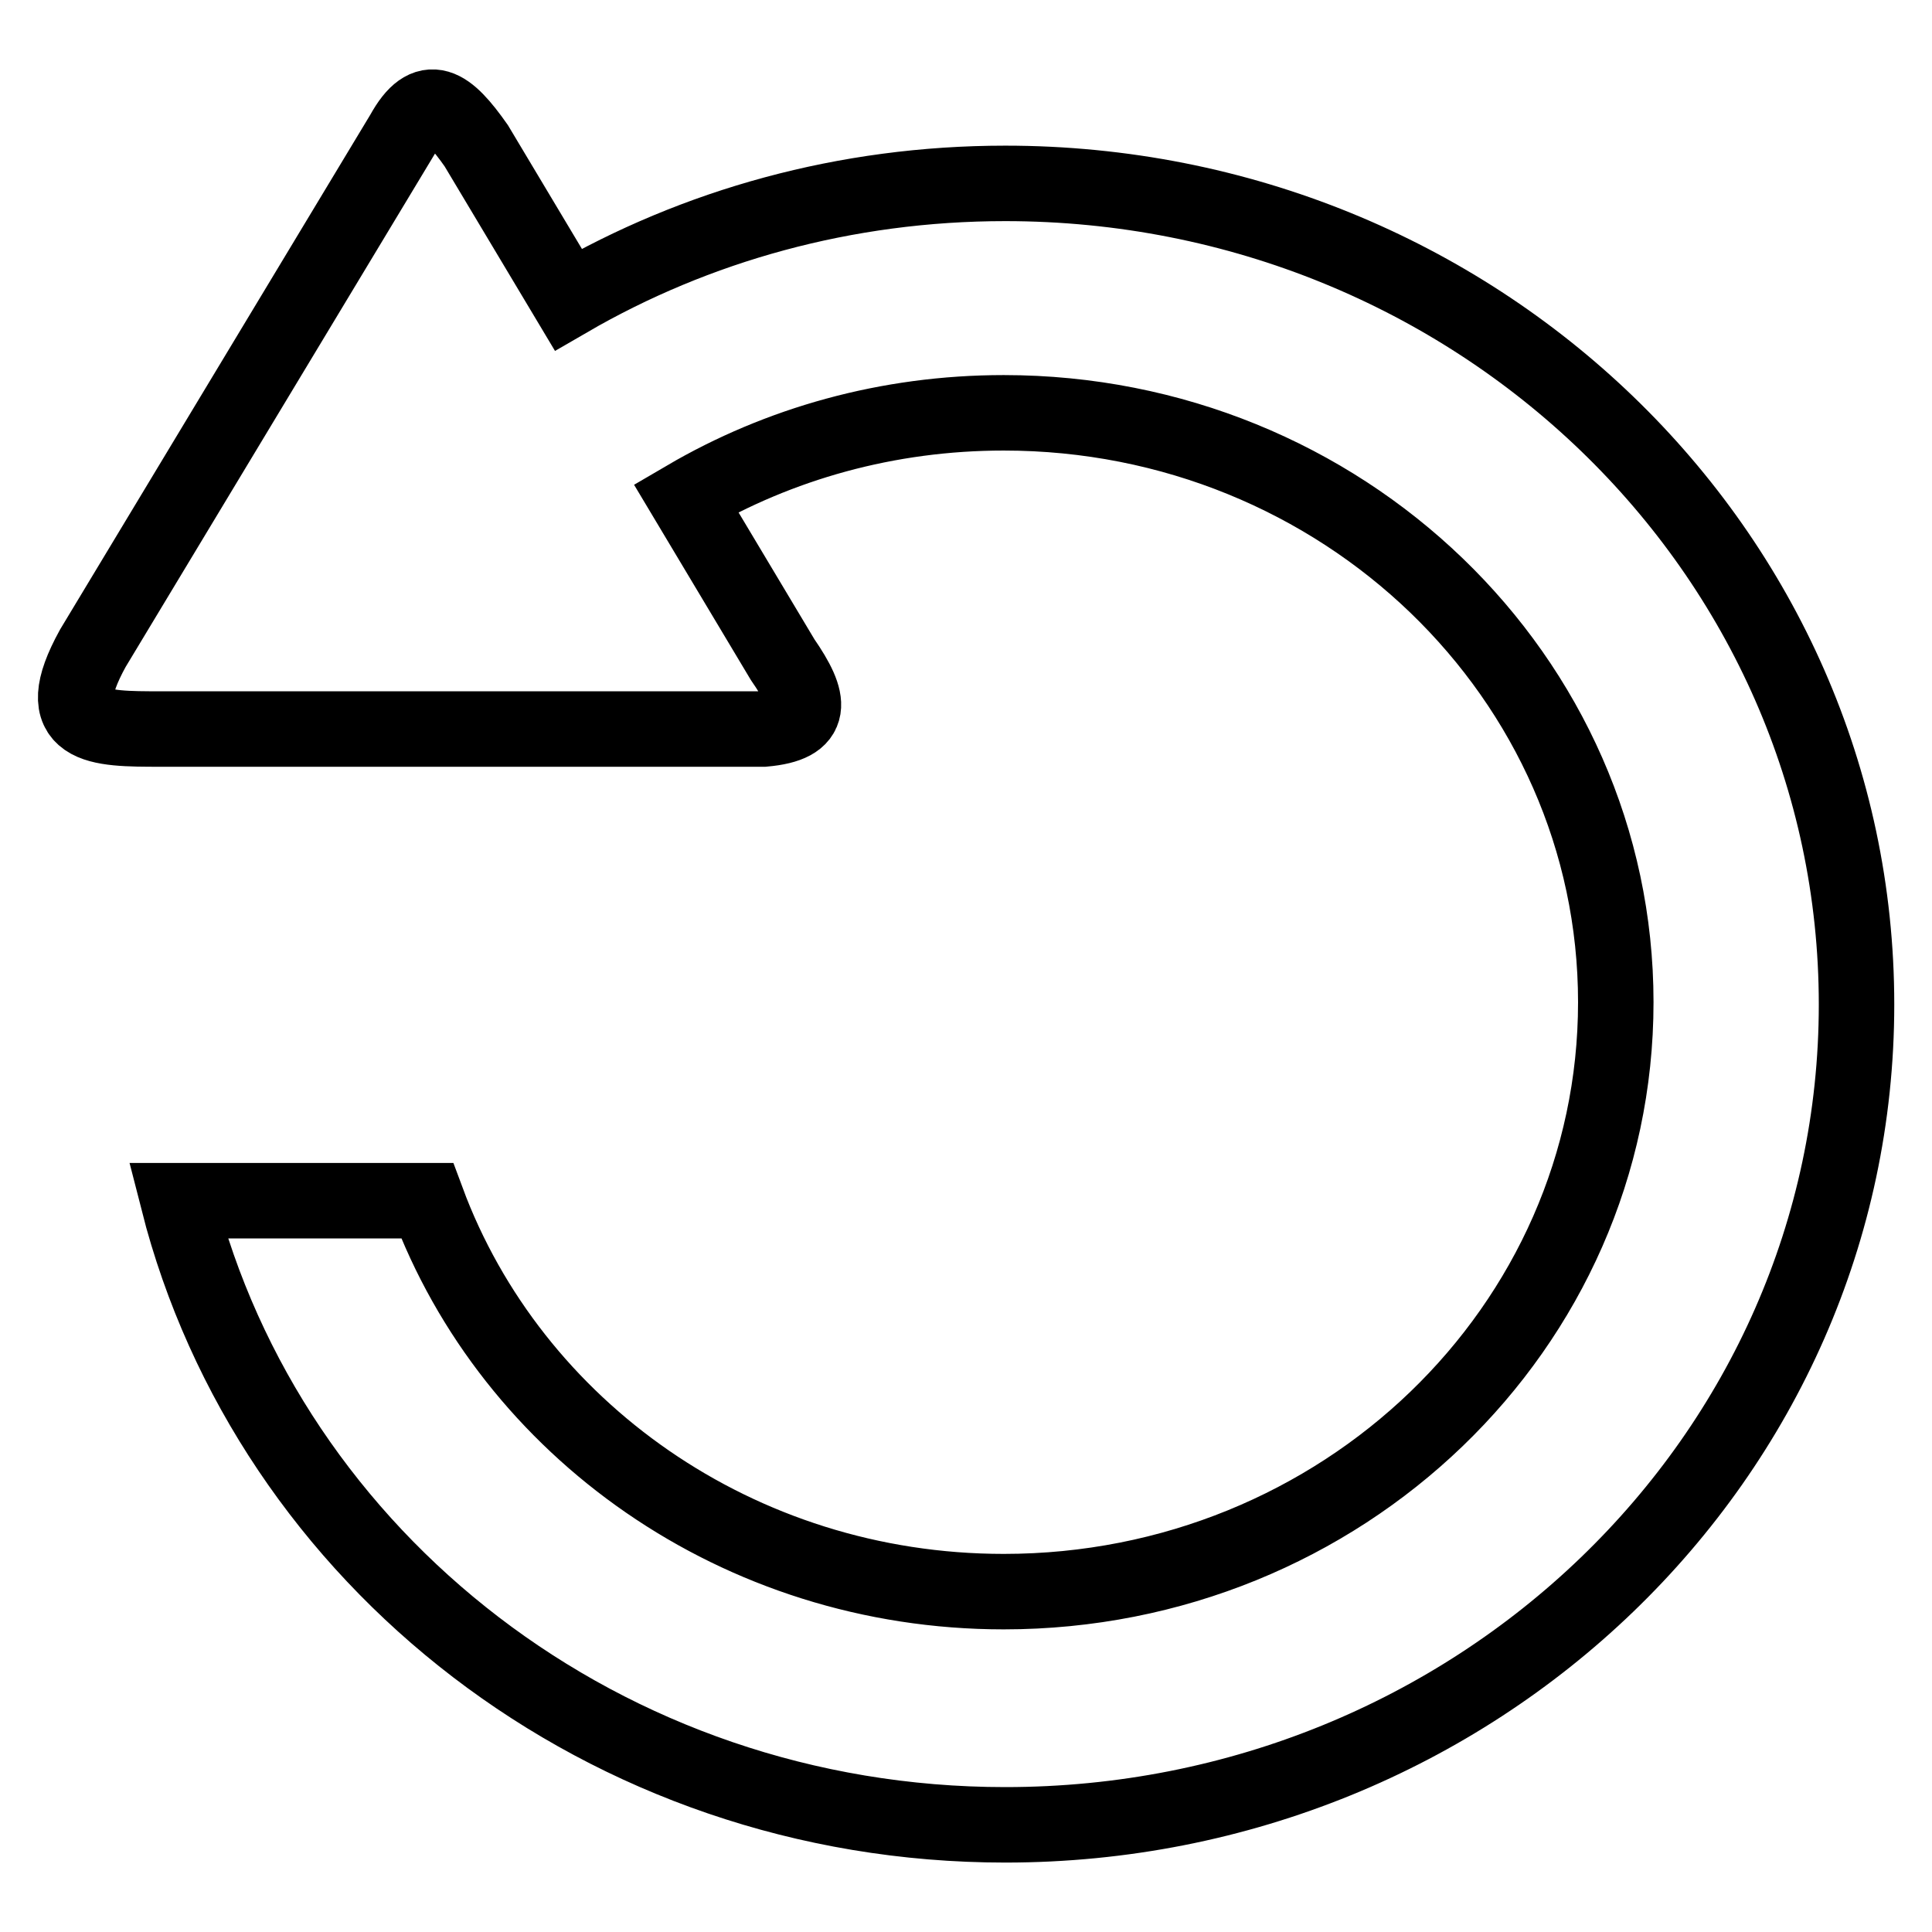
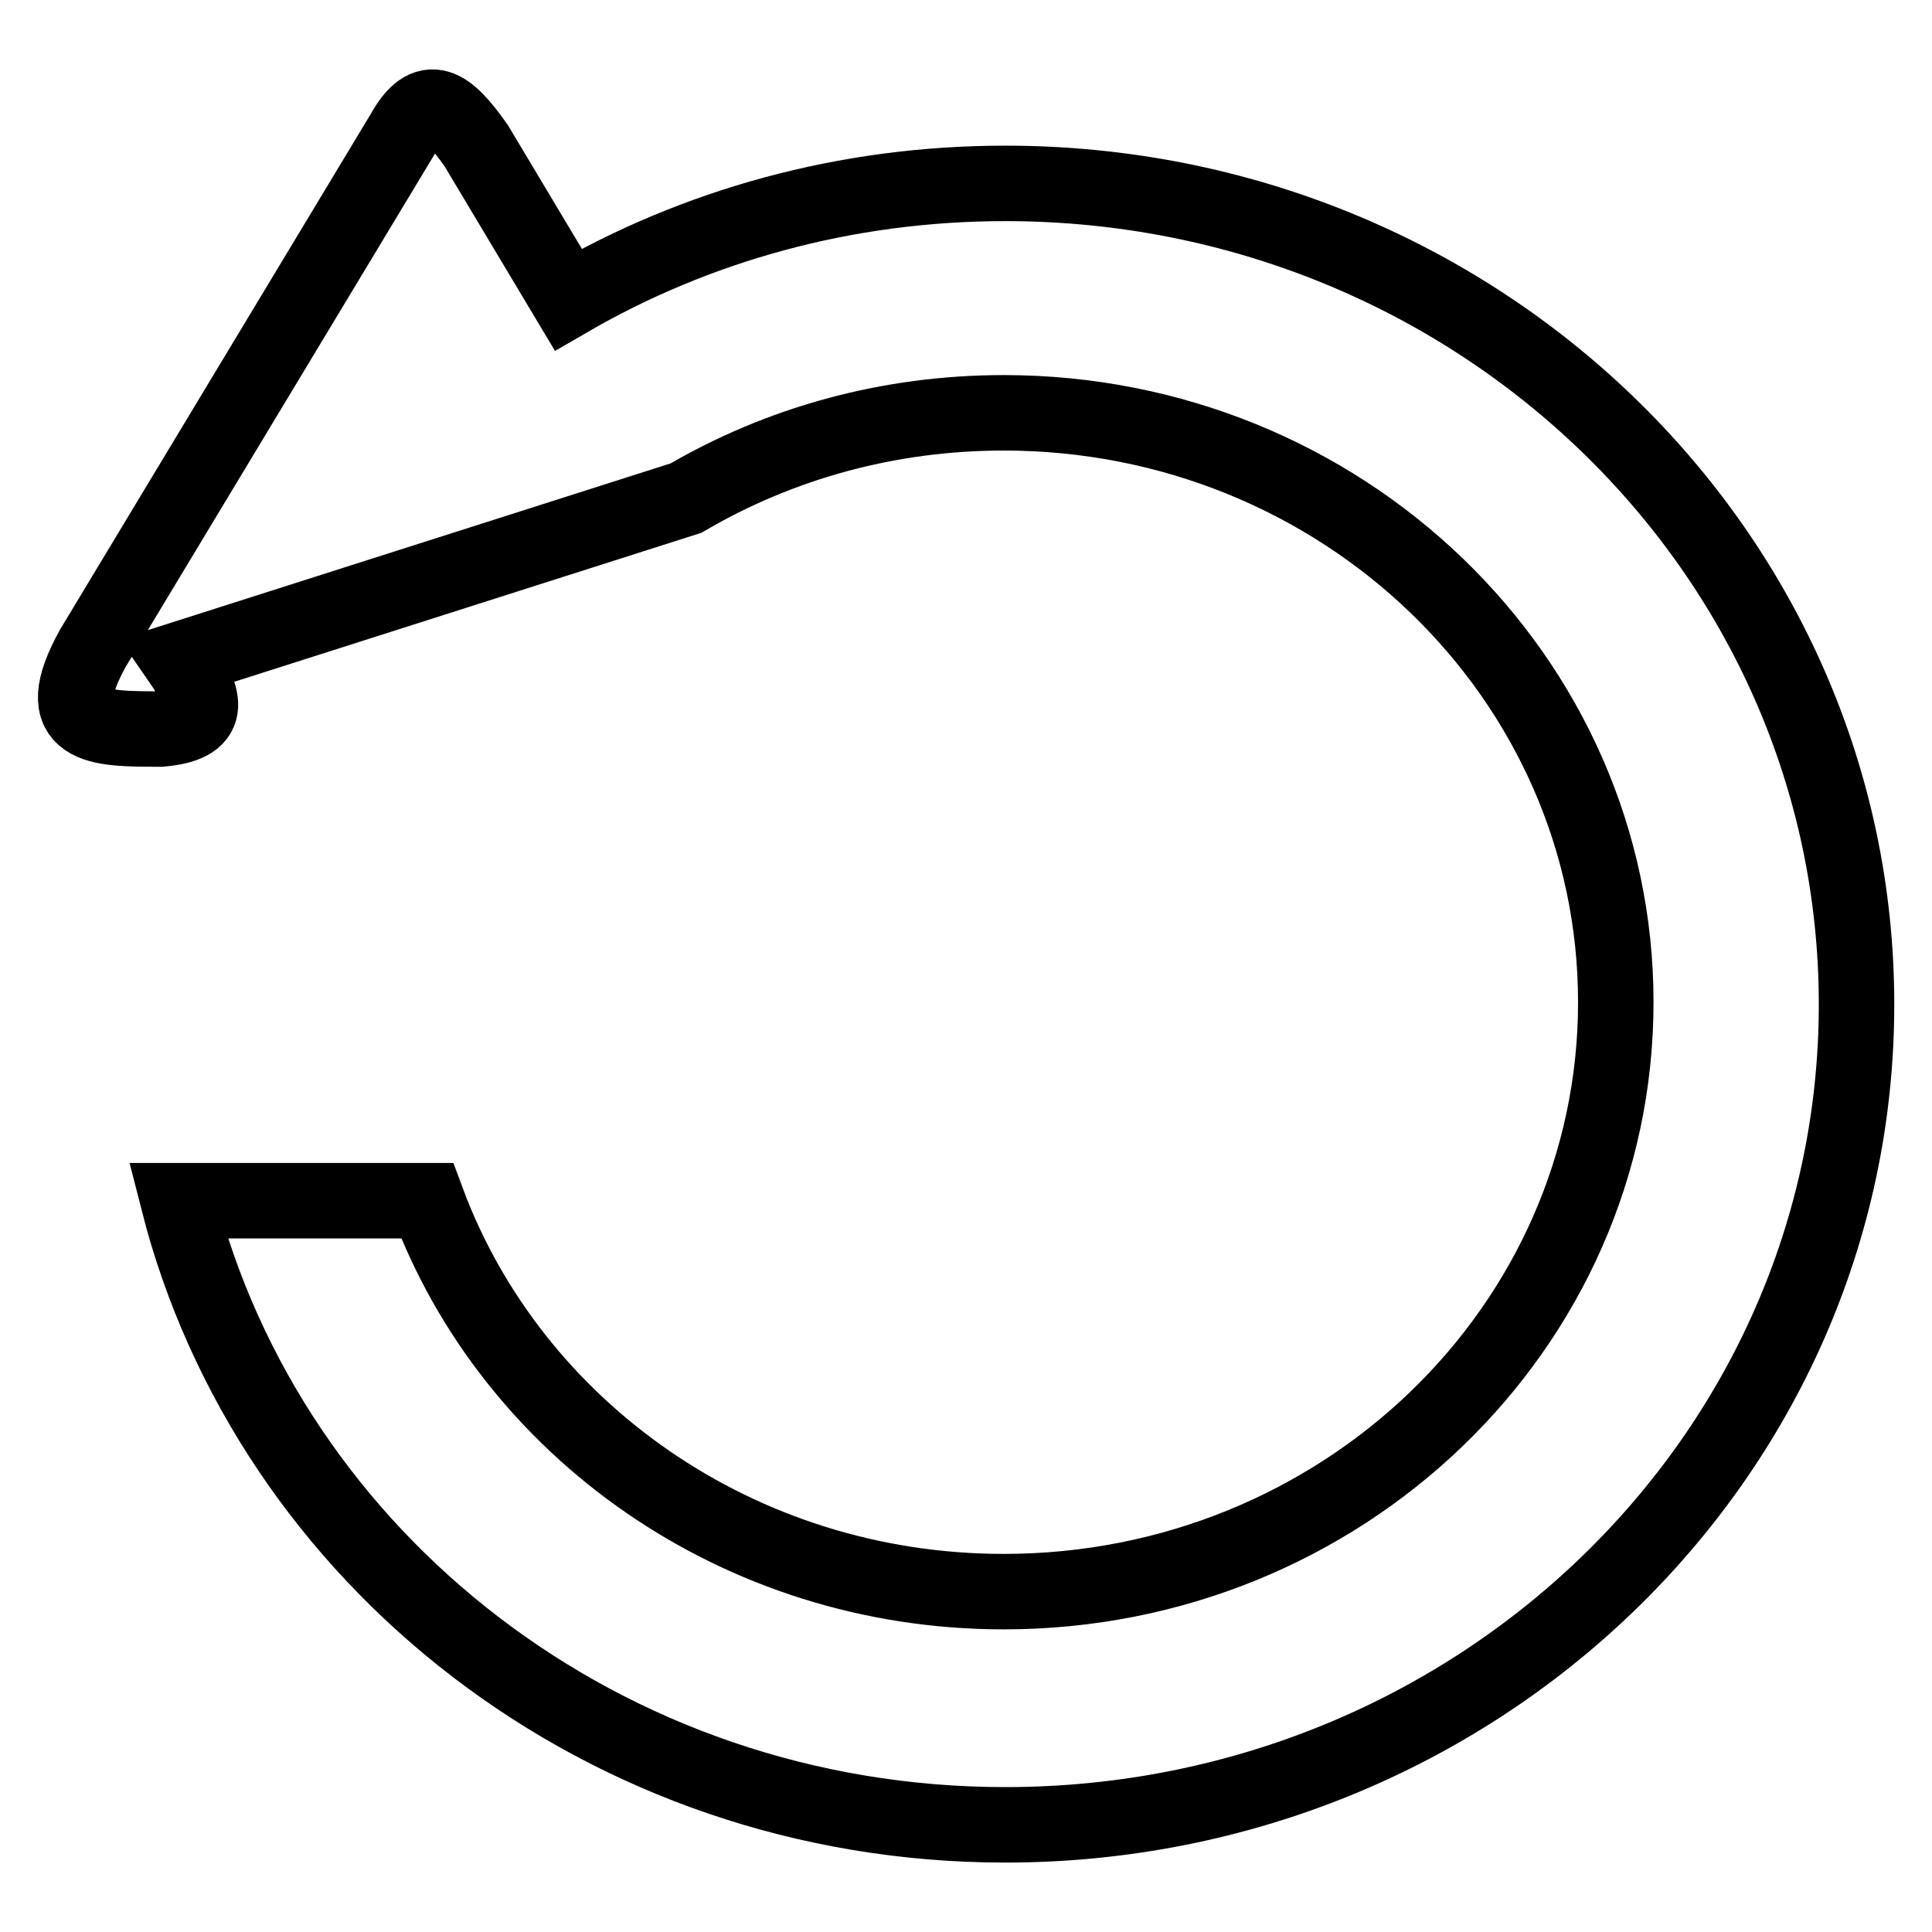
<svg xmlns="http://www.w3.org/2000/svg" version="1.1" x="0px" y="0px" viewBox="0 0 256 256" enable-background="new 0 0 256 256" xml:space="preserve">
  <g>
-     <path stroke-width="10" fill-opacity="0" stroke="#000000" d="M21.3,96.6l79.9,0c6.8-0.6,6.3-3.7,2.5-9.2L90.9,66c12.3-7.2,26.7-11.3,42.1-11.3c44.8,0,81.1,35,81.1,78.1 c0,43.1-36.3,78.1-81.1,78.1c-35.2,0-65.2-21.6-76.4-51.8H23.6c12.1,47.5,56.6,82.7,109.6,82.7c62.3,0,112.8-48.7,112.8-108.7 C246,73,195.5,24.3,133.2,24.3c-21.2,0-41,5.6-57.9,15.4L63.1,19.3c-3.8-5.4-6.5-7.4-9.7-1.6L12.3,85.9 C6.4,96.6,12.9,96.6,21.3,96.6z" />
+     <path stroke-width="10" fill-opacity="0" stroke="#000000" d="M21.3,96.6c6.8-0.6,6.3-3.7,2.5-9.2L90.9,66c12.3-7.2,26.7-11.3,42.1-11.3c44.8,0,81.1,35,81.1,78.1 c0,43.1-36.3,78.1-81.1,78.1c-35.2,0-65.2-21.6-76.4-51.8H23.6c12.1,47.5,56.6,82.7,109.6,82.7c62.3,0,112.8-48.7,112.8-108.7 C246,73,195.5,24.3,133.2,24.3c-21.2,0-41,5.6-57.9,15.4L63.1,19.3c-3.8-5.4-6.5-7.4-9.7-1.6L12.3,85.9 C6.4,96.6,12.9,96.6,21.3,96.6z" />
  </g>
</svg>